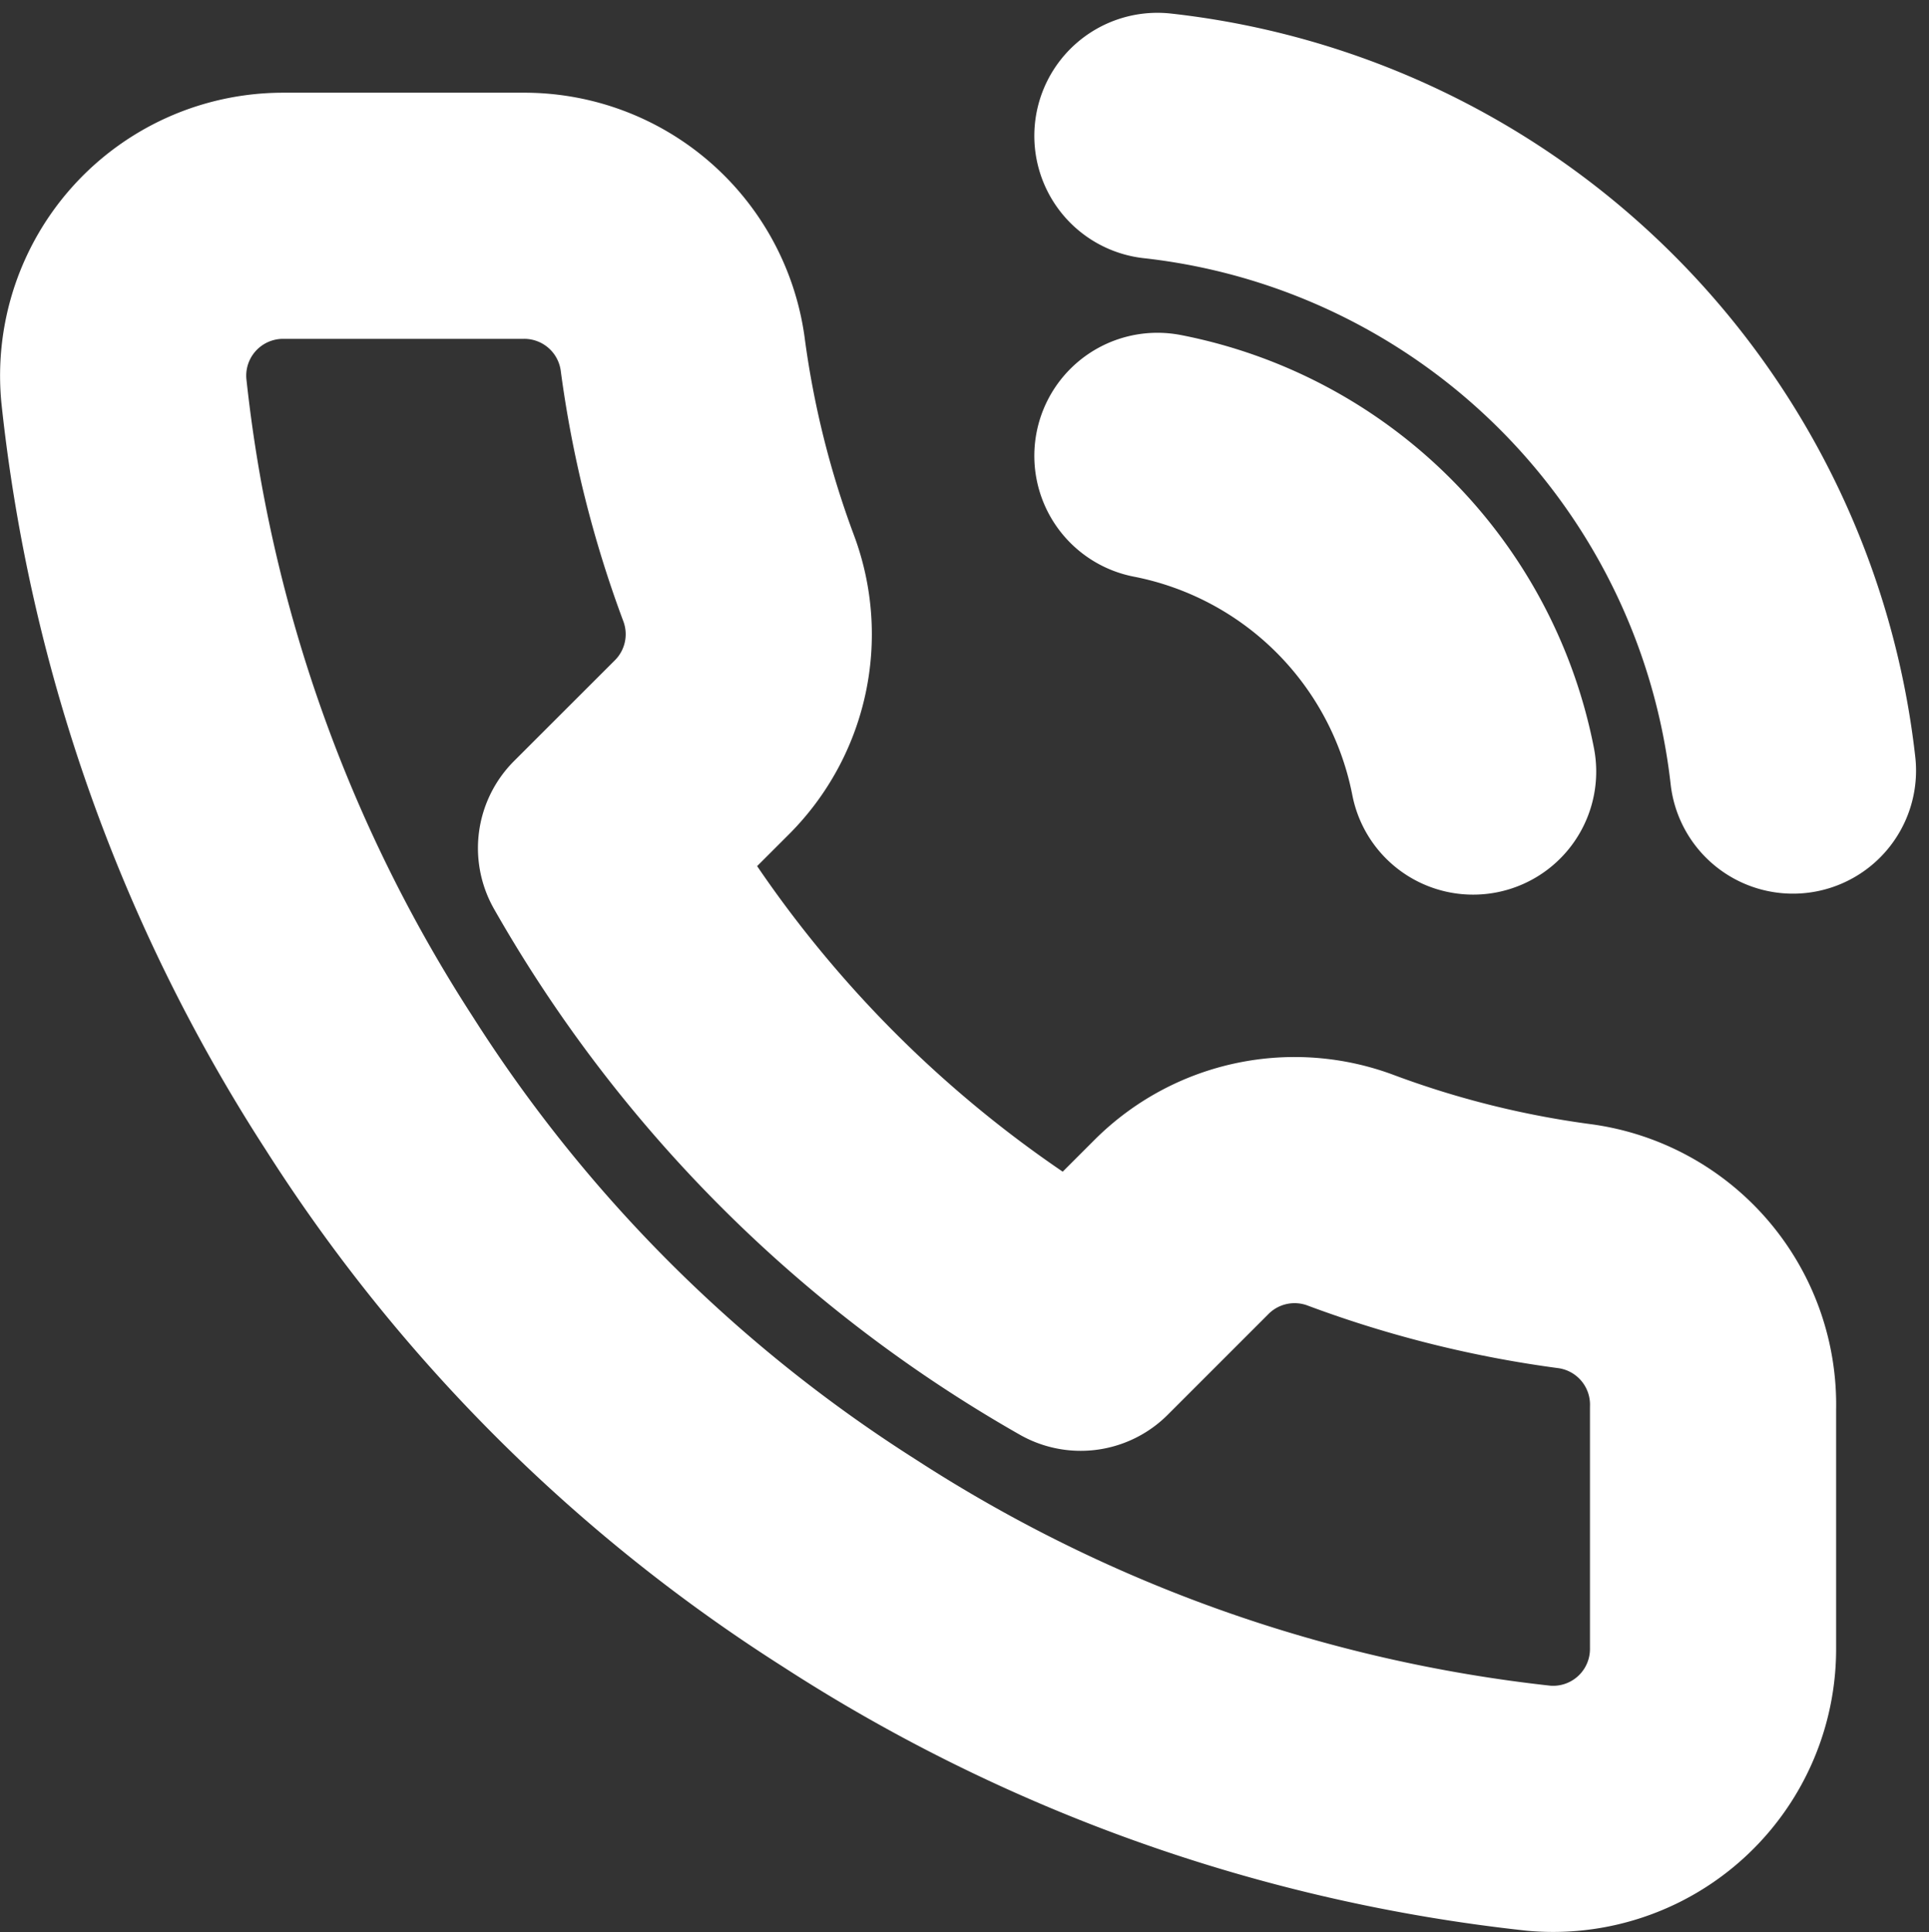
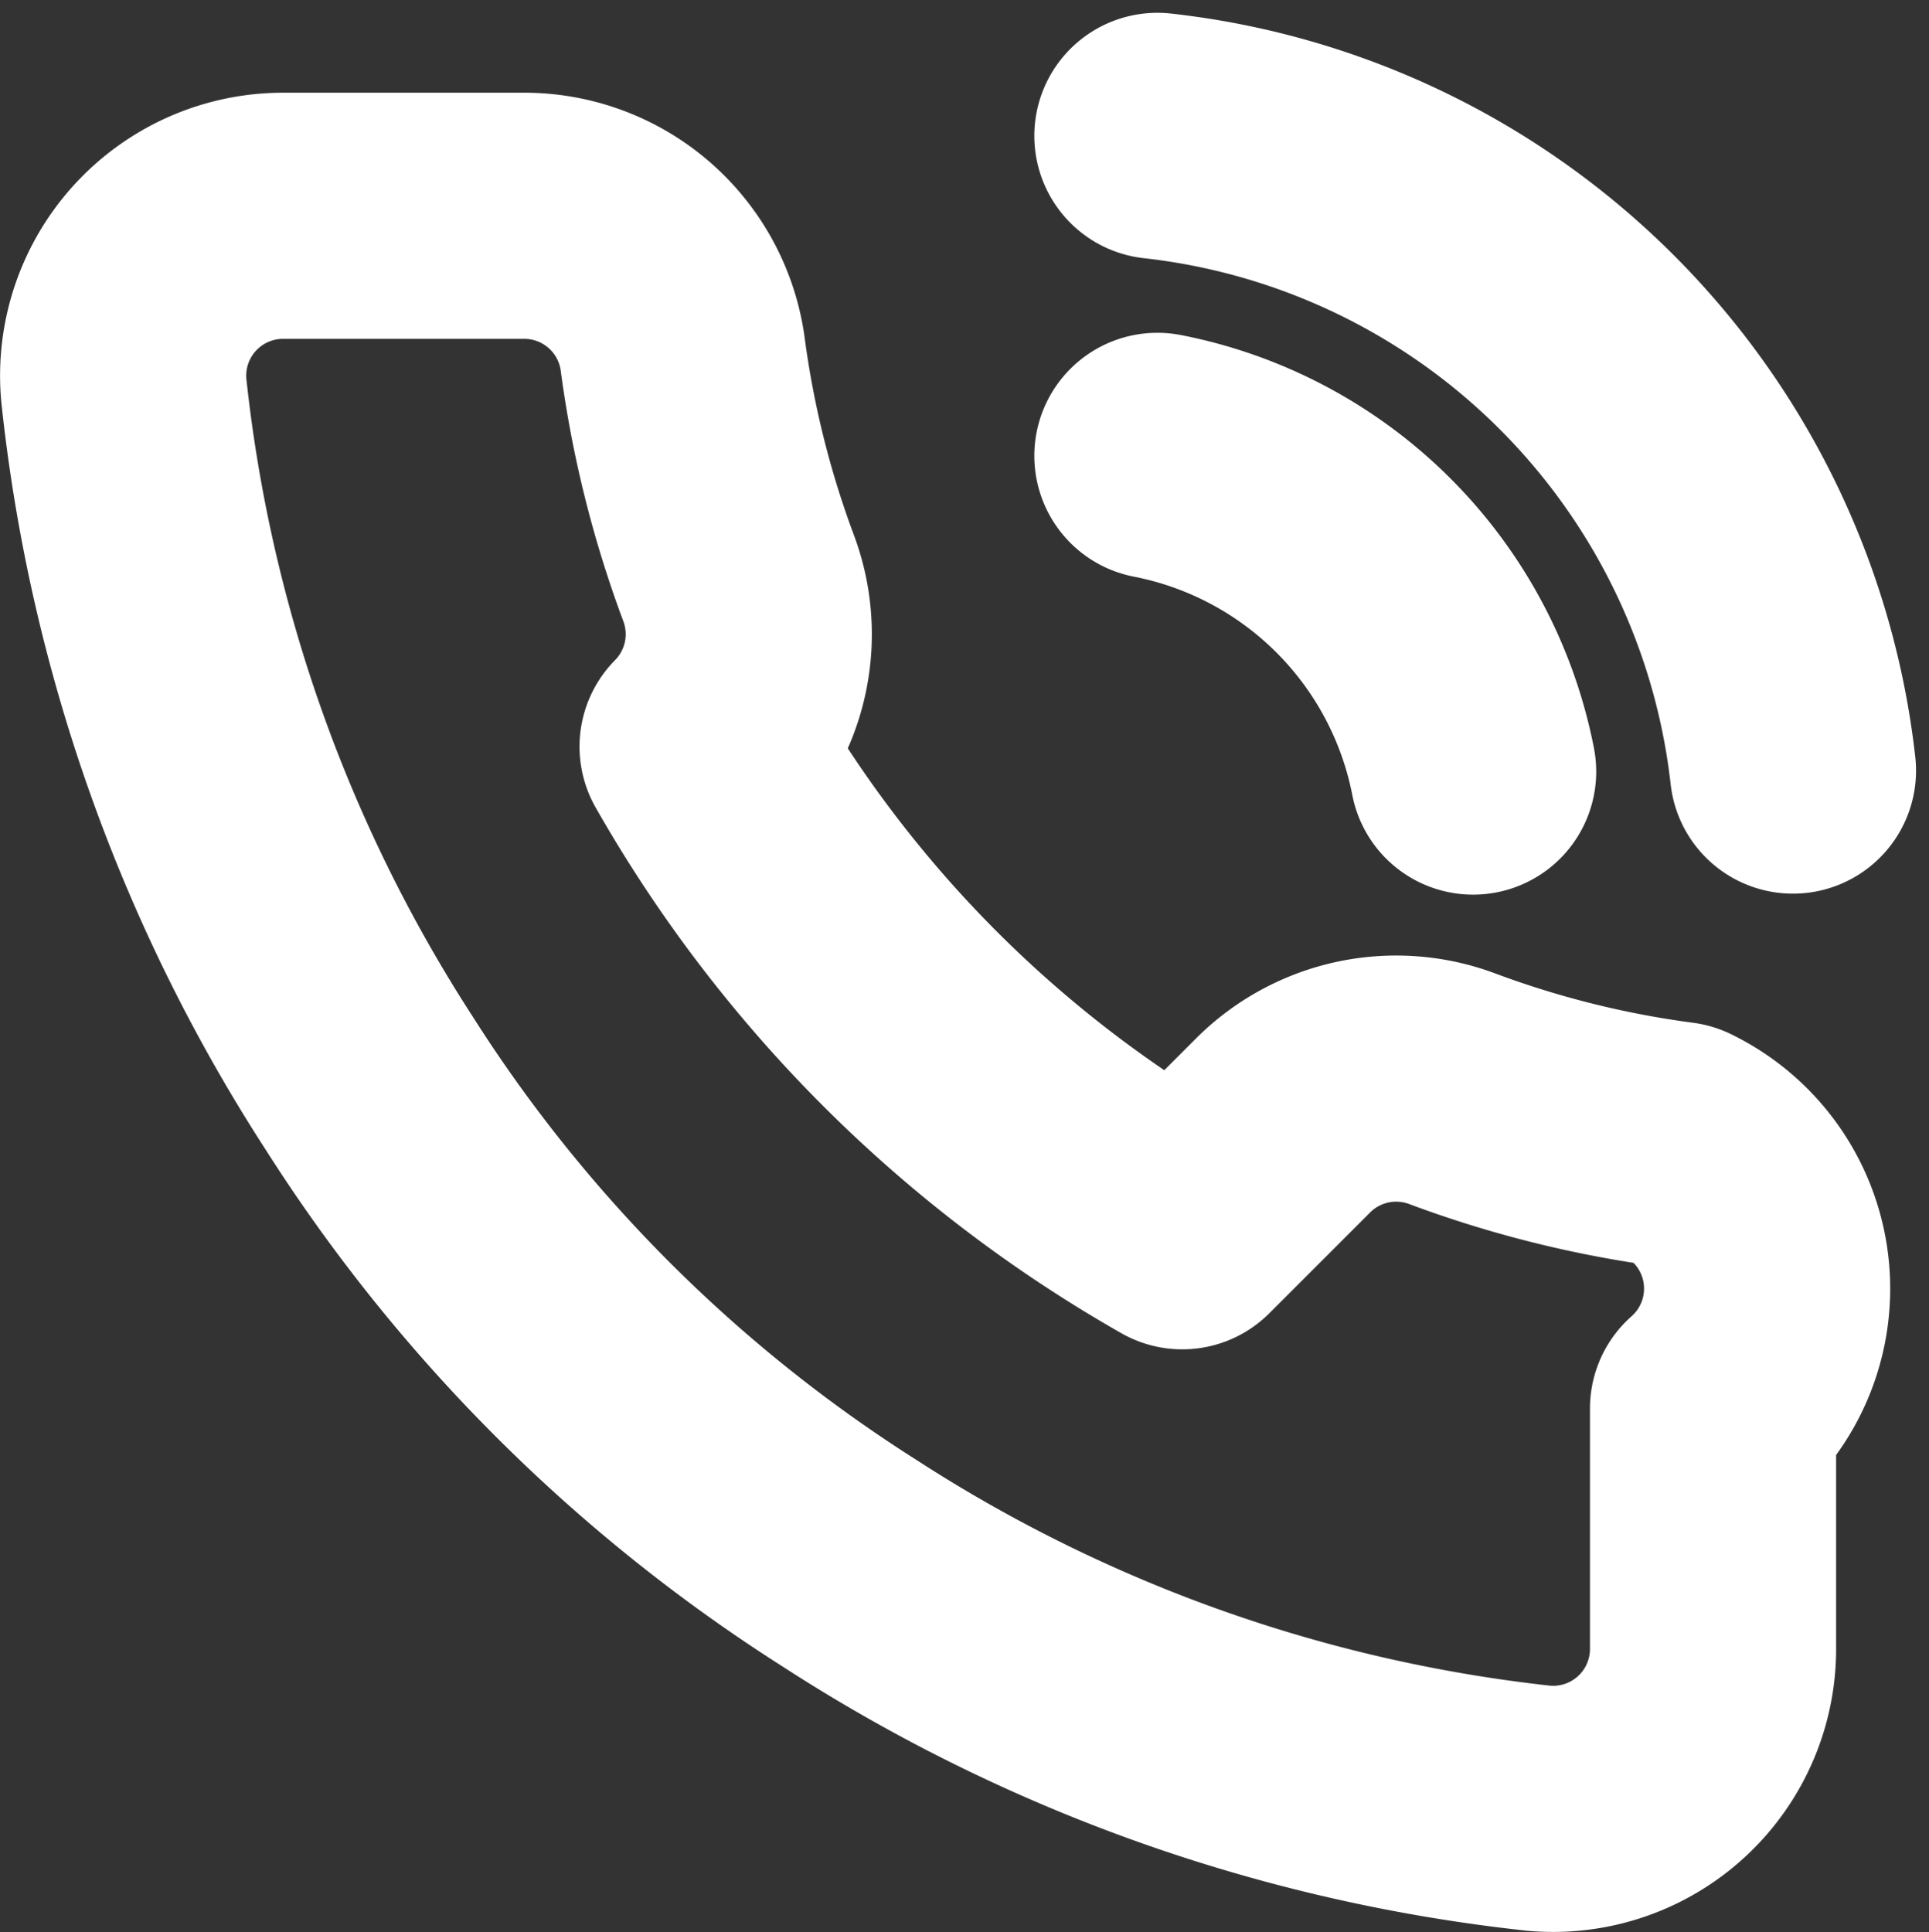
<svg xmlns="http://www.w3.org/2000/svg" width="23.51" height="23.549" viewBox="0 0 23.51 23.549">
  <rect x="0" y="0" width="23.51" height="23.549" fill="#333333" stroke="none" />
-   <path d="M15.773,5.4a4.871,4.871,0,0,1,3.848,3.848M15.773,1.5a8.769,8.769,0,0,1,7.746,7.736m-.974,7.775v2.923a1.949,1.949,0,0,1-2.124,1.949,19.281,19.281,0,0,1-8.408-2.991,19,19,0,0,1-5.846-5.846A19.281,19.281,0,0,1,3.176,4.6,1.949,1.949,0,0,1,5.115,2.474H8.037A1.949,1.949,0,0,1,9.986,4.15a12.51,12.51,0,0,0,.682,2.738,1.949,1.949,0,0,1-.438,2.056L8.992,10.181a15.589,15.589,0,0,0,5.846,5.846l1.237-1.237a1.949,1.949,0,0,1,2.056-.438,12.51,12.51,0,0,0,2.738.682A1.949,1.949,0,0,1,22.545,17.011Z" transform="translate(-1.667 0.156)" fill="none" stroke="#fff" stroke-linecap="round" stroke-linejoin="round" stroke-width="3" />
+   <path d="M15.773,5.4a4.871,4.871,0,0,1,3.848,3.848M15.773,1.5a8.769,8.769,0,0,1,7.746,7.736m-.974,7.775v2.923a1.949,1.949,0,0,1-2.124,1.949,19.281,19.281,0,0,1-8.408-2.991,19,19,0,0,1-5.846-5.846A19.281,19.281,0,0,1,3.176,4.6,1.949,1.949,0,0,1,5.115,2.474H8.037A1.949,1.949,0,0,1,9.986,4.15a12.51,12.51,0,0,0,.682,2.738,1.949,1.949,0,0,1-.438,2.056a15.589,15.589,0,0,0,5.846,5.846l1.237-1.237a1.949,1.949,0,0,1,2.056-.438,12.51,12.51,0,0,0,2.738.682A1.949,1.949,0,0,1,22.545,17.011Z" transform="translate(-1.667 0.156)" fill="none" stroke="#fff" stroke-linecap="round" stroke-linejoin="round" stroke-width="3" />
</svg>